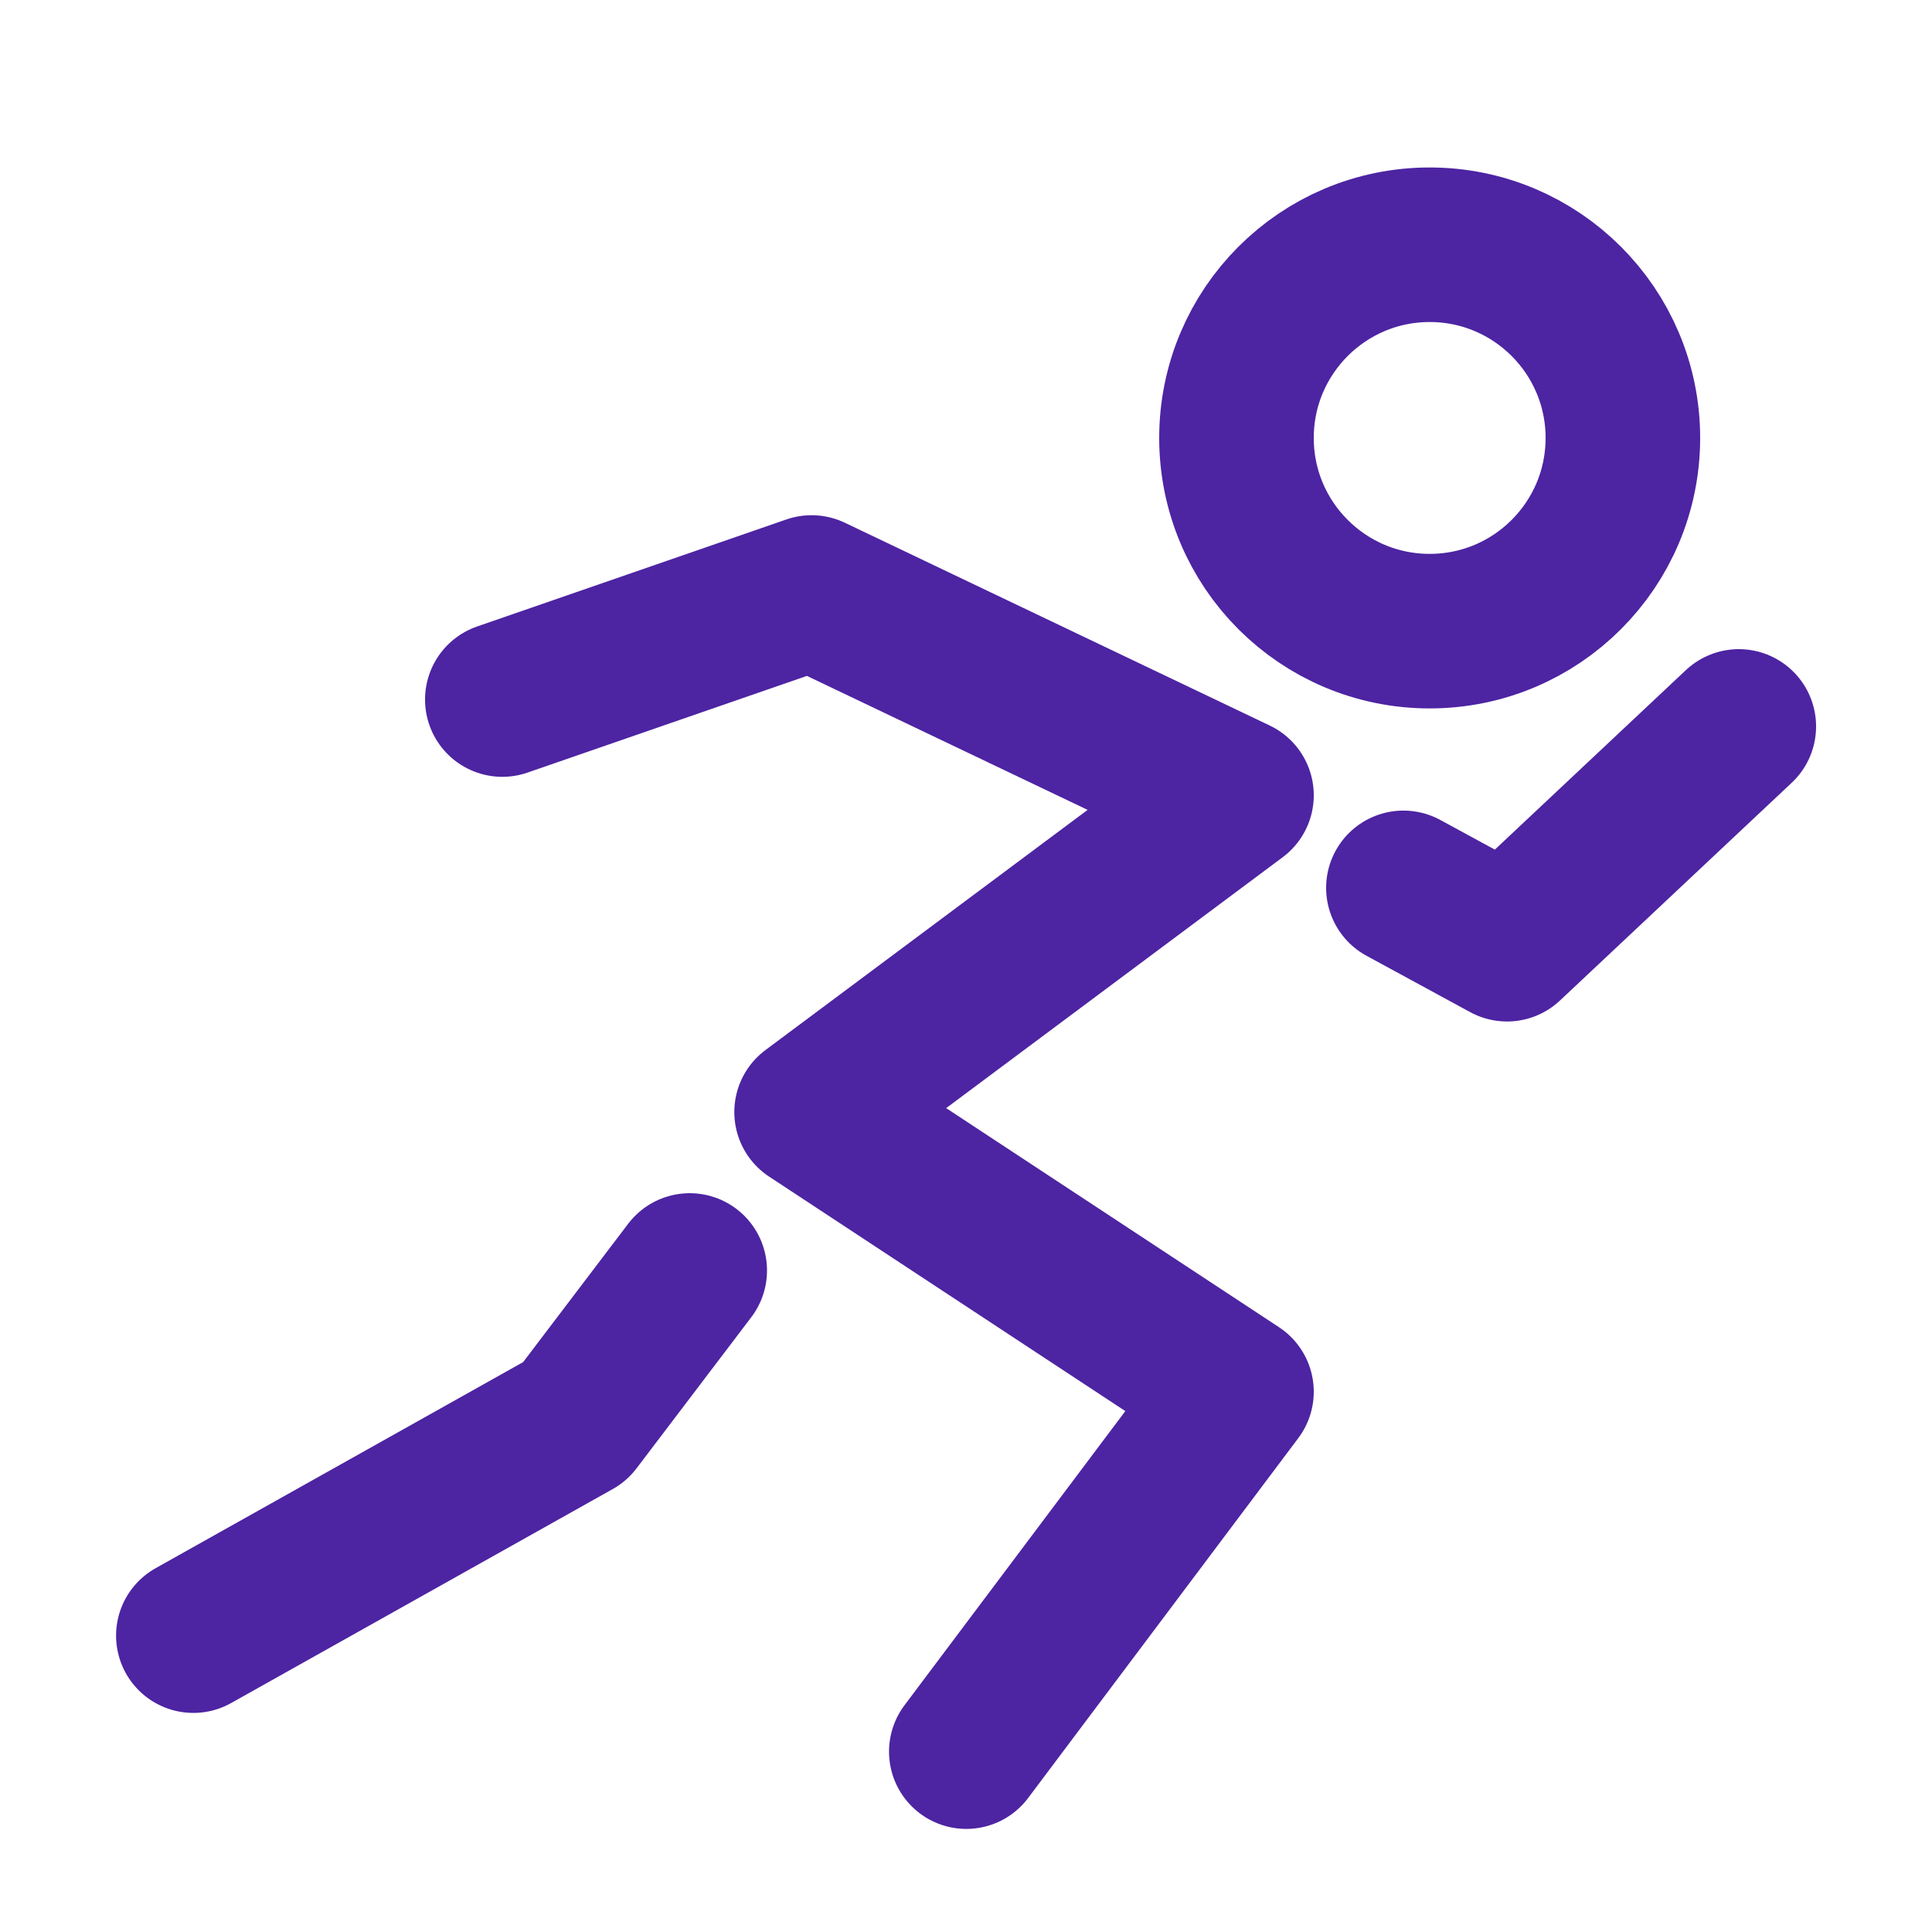
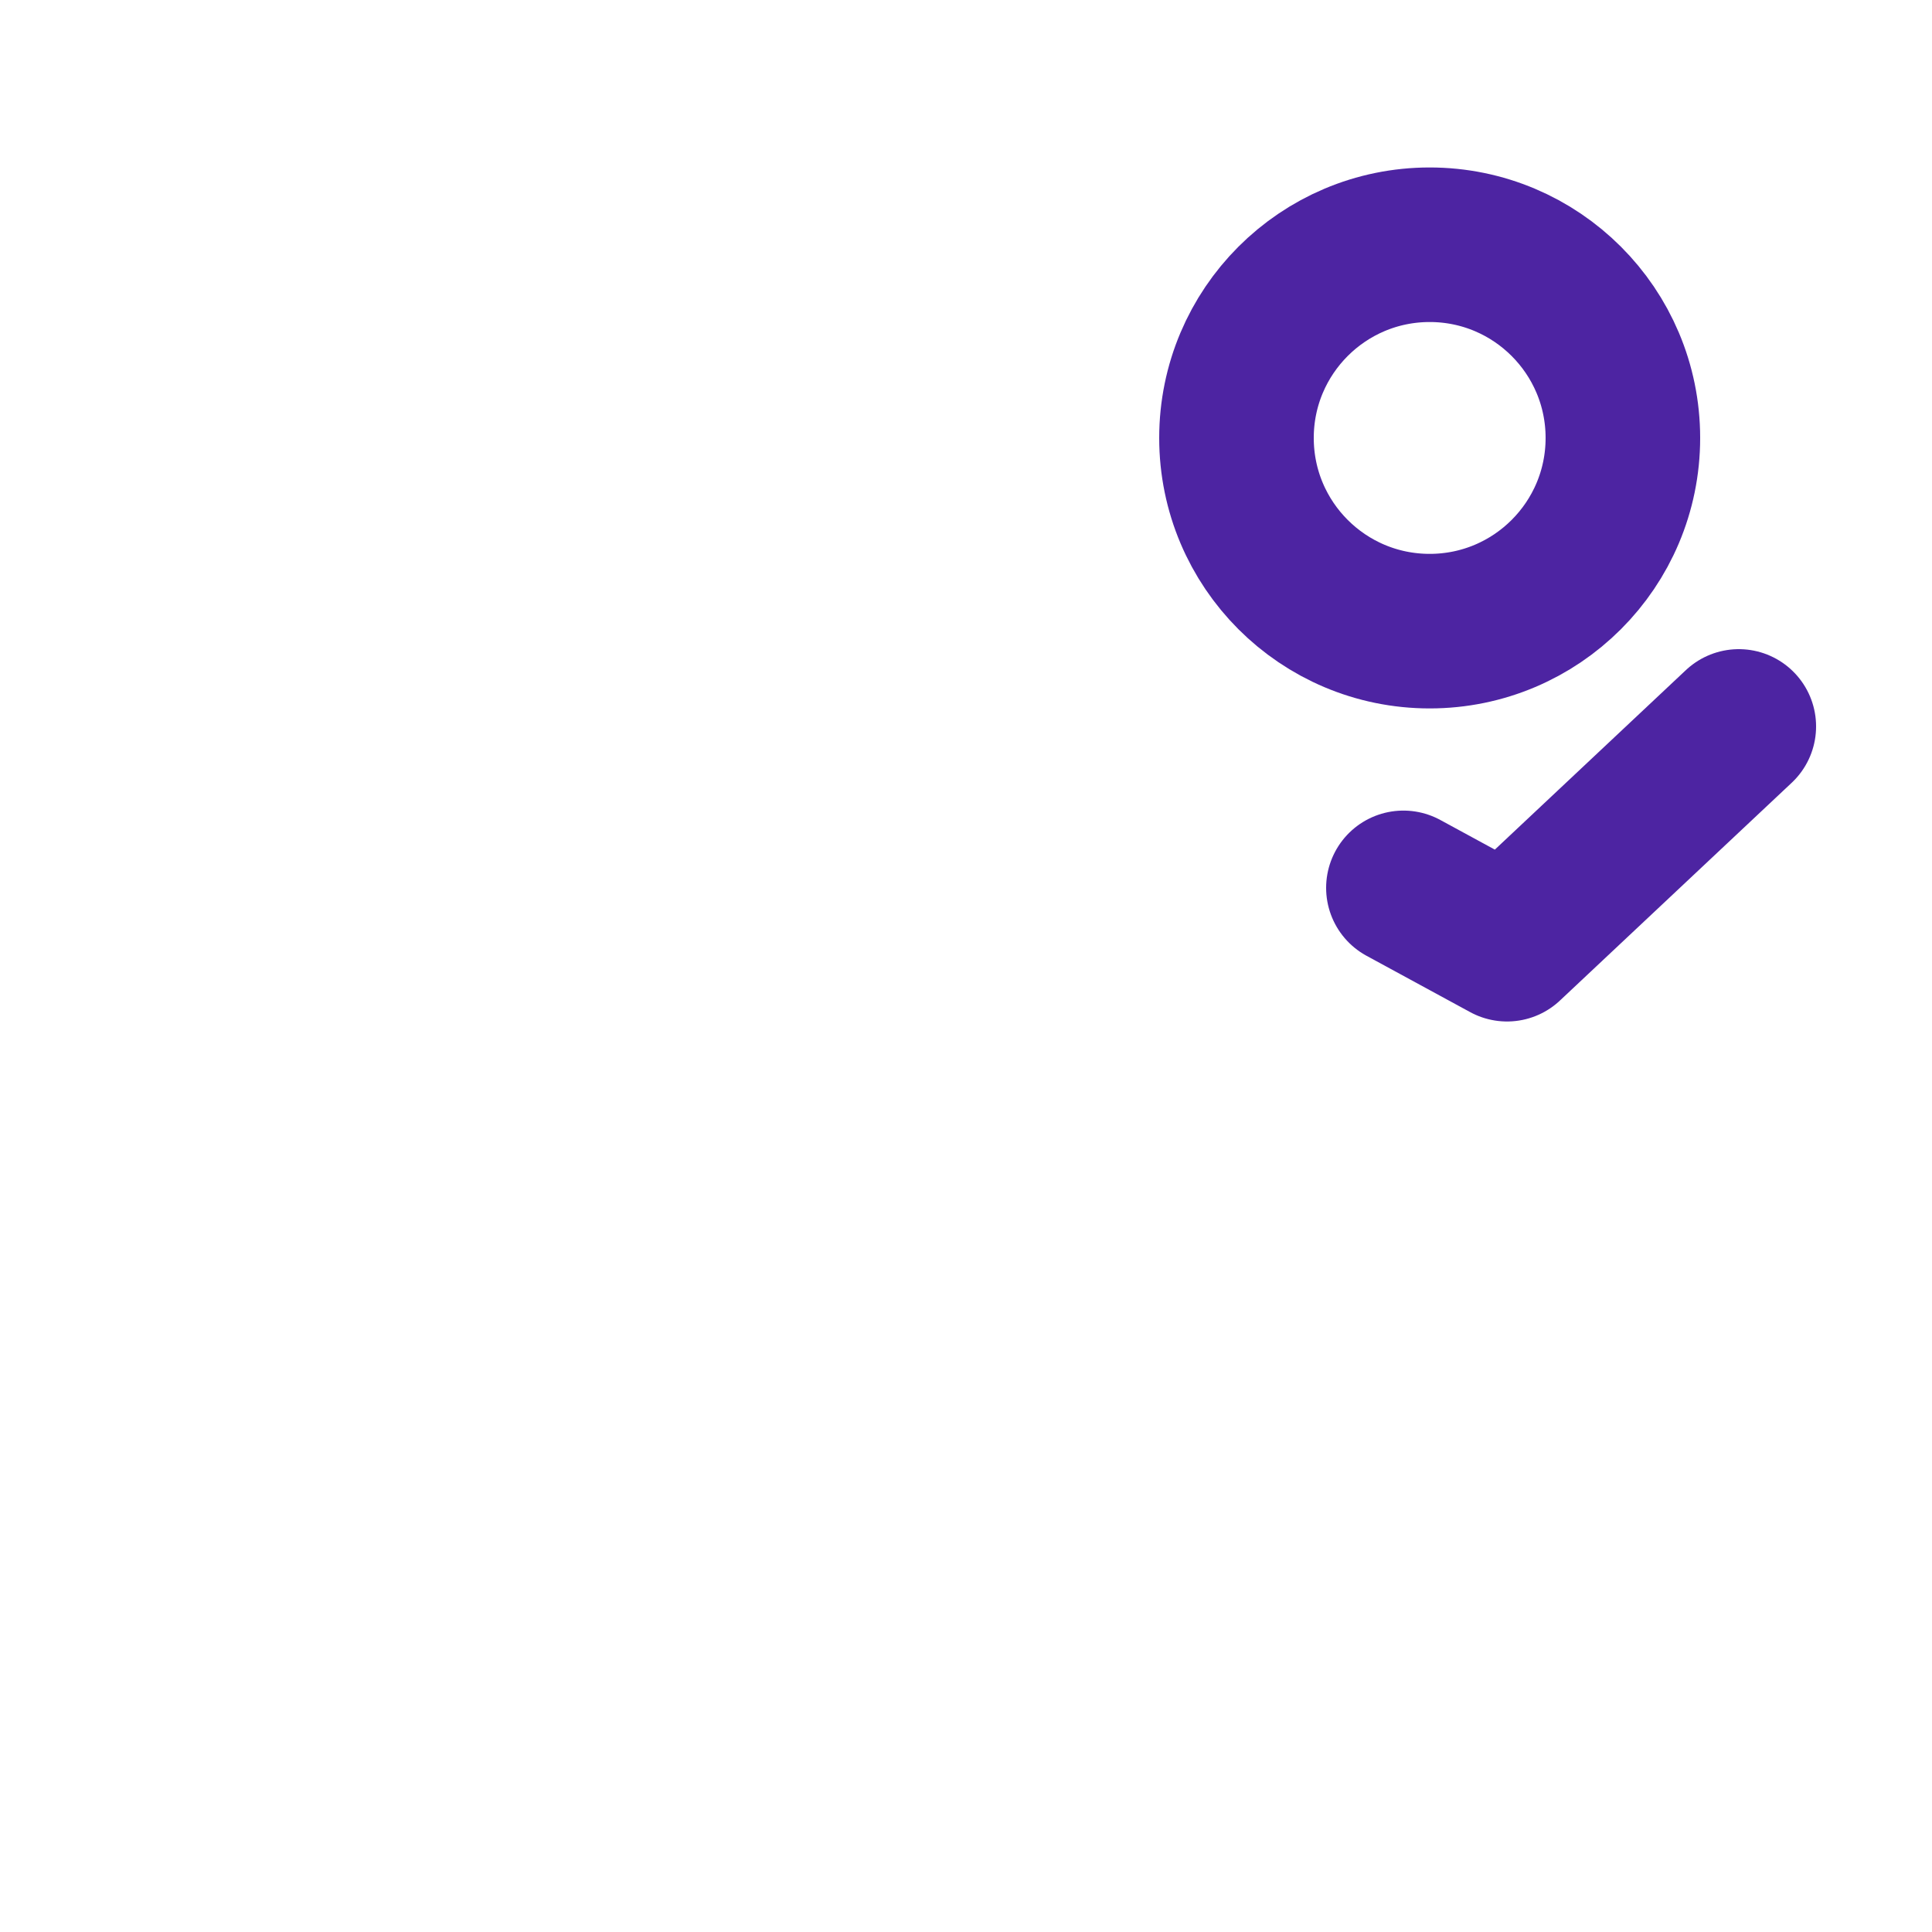
<svg xmlns="http://www.w3.org/2000/svg" fill="none" viewBox="0 0 25 25" height="25" width="25">
  <path stroke-width="2" stroke="#4D24A2" d="M18.5 8.167C19.881 8.167 21 7.048 21 5.667C21 4.287 19.881 3.167 18.5 3.167C17.119 3.167 16 4.287 16 5.667C16 7.048 17.119 8.167 18.5 8.167Z" />
-   <path stroke-linejoin="round" stroke-linecap="round" stroke-width="2" stroke="#4D24A2" d="M6.5 9.052L10.502 7.667L16 10.291L10.502 14.39L16 18.009L12.504 22.666" />
  <path stroke-linejoin="round" stroke-linecap="round" stroke-width="2" stroke="#4D24A2" d="M18.16 11.489L19.501 12.218L22.5 9.4" />
-   <path stroke-linejoin="round" stroke-linecap="round" stroke-width="2" stroke="#4D24A2" d="M8.925 16.44L7.44 18.396L2.502 21.165" />
</svg>